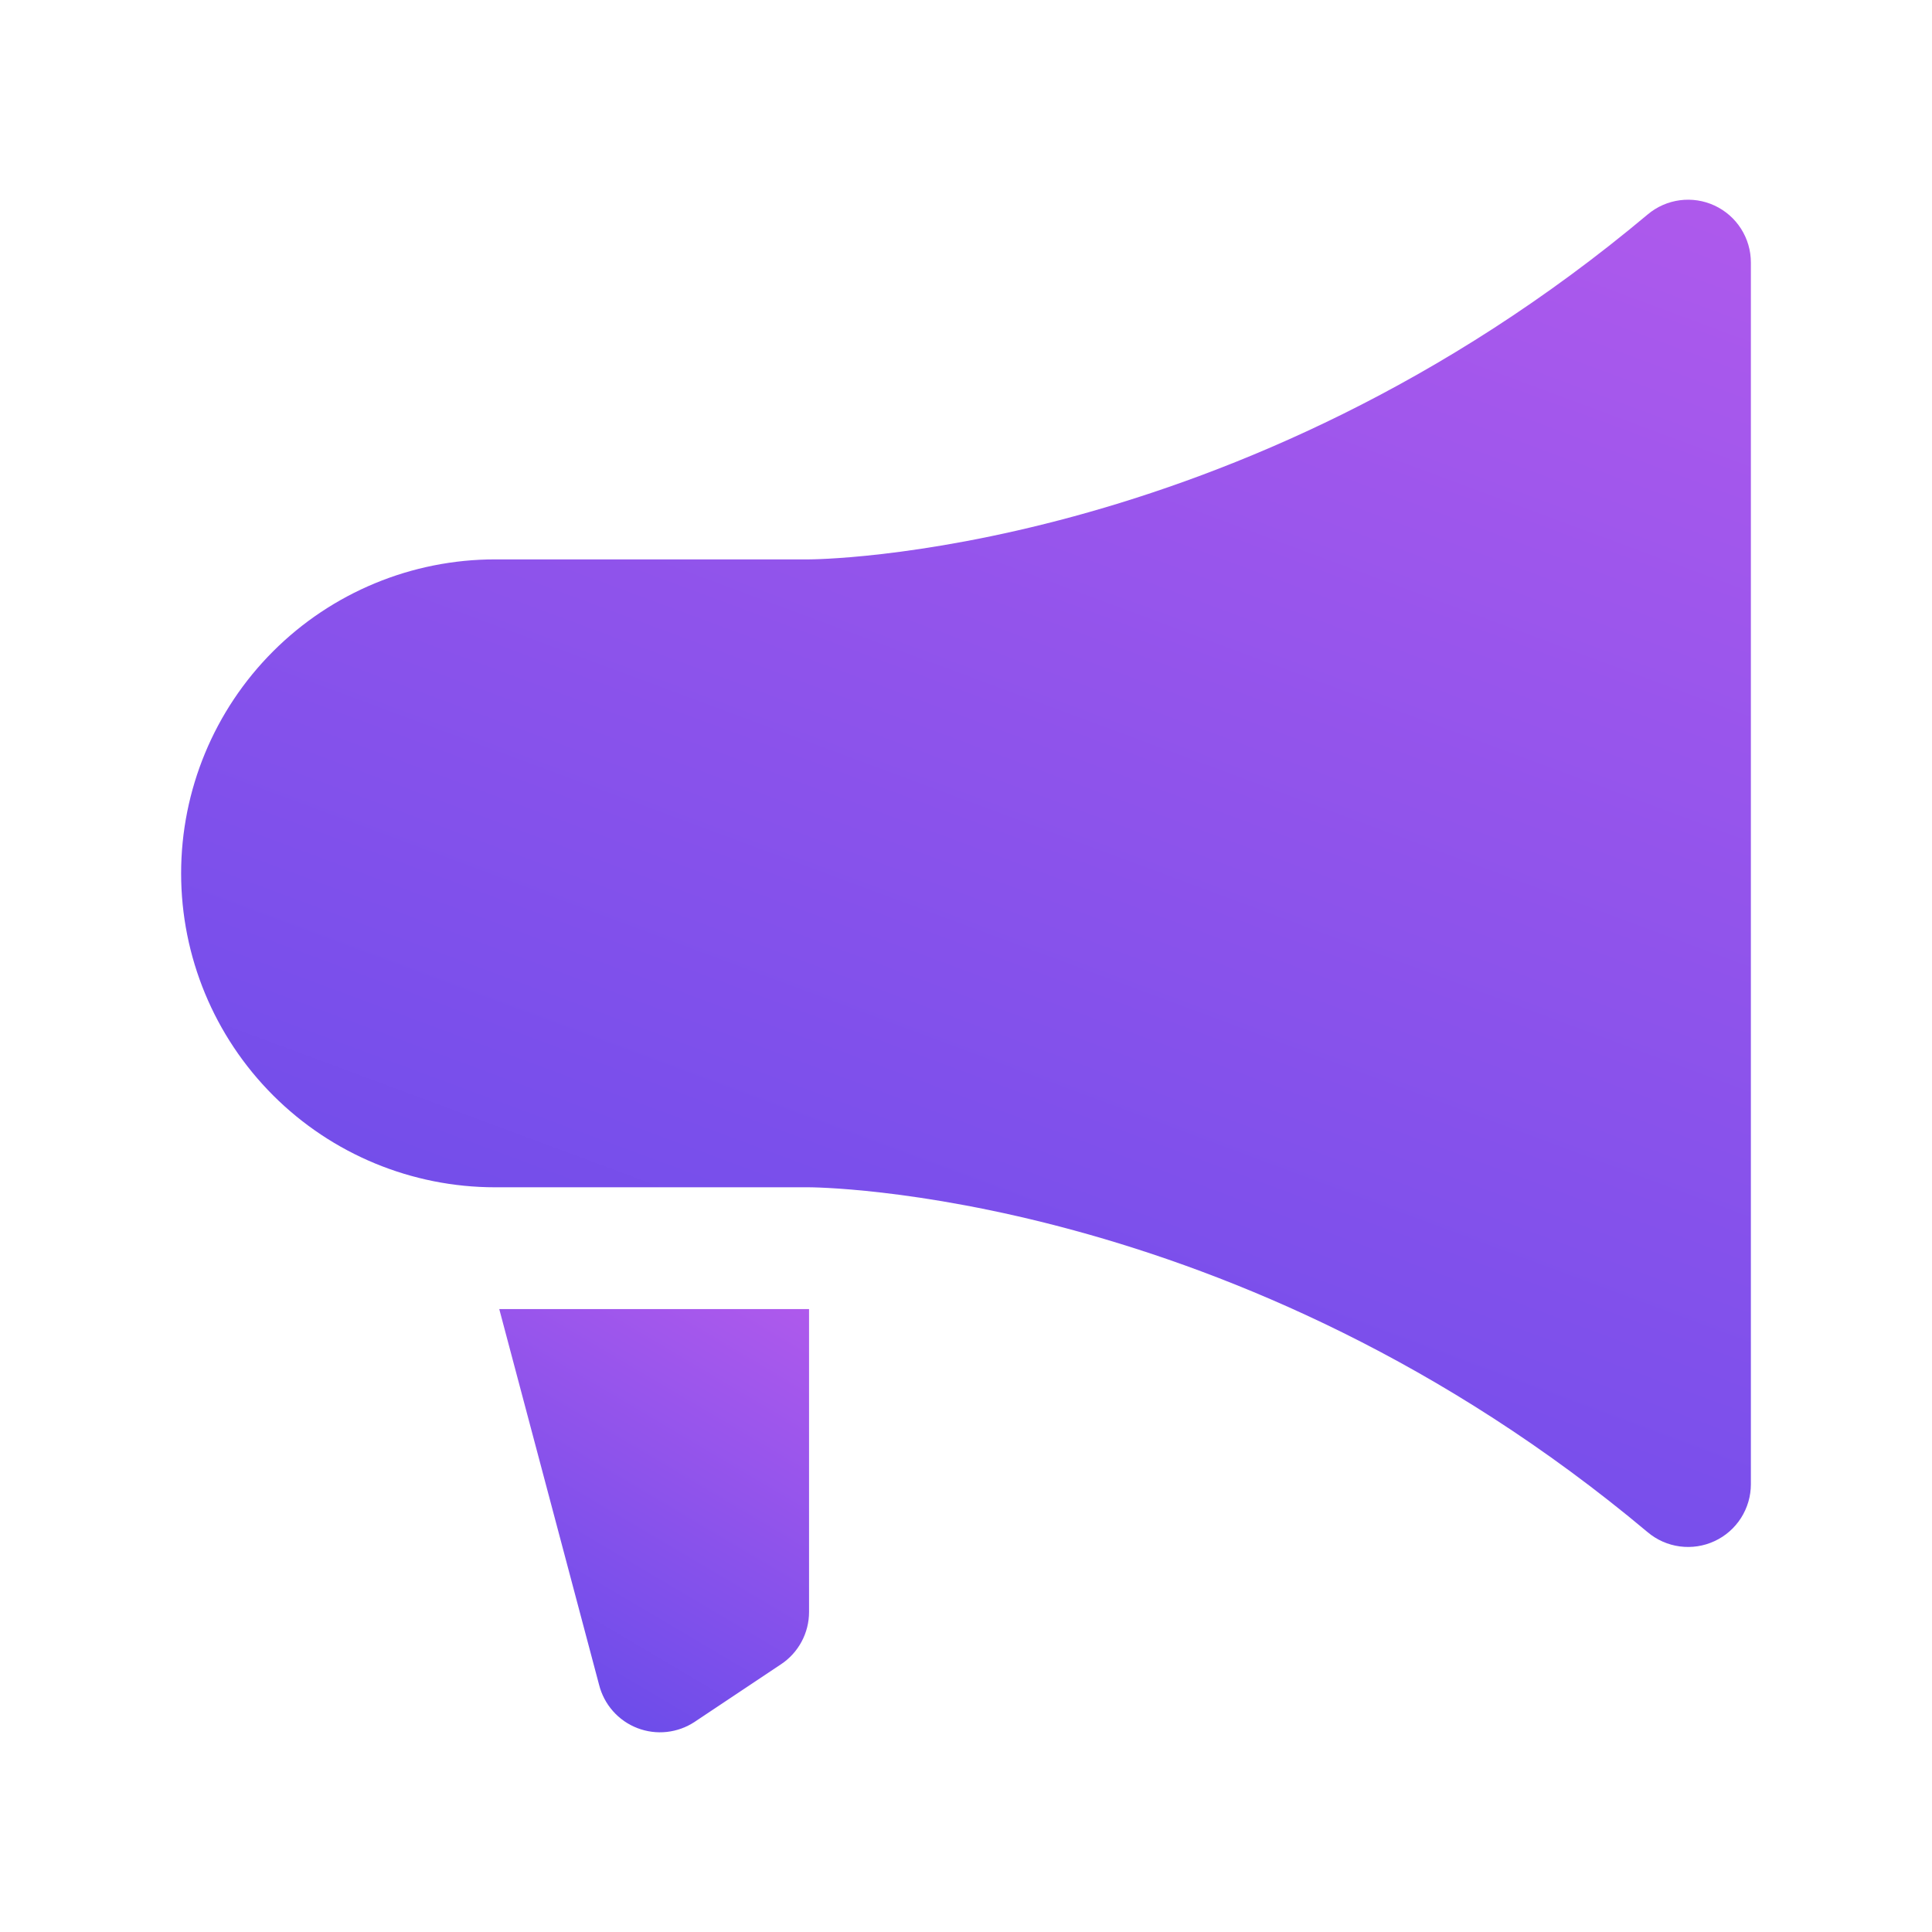
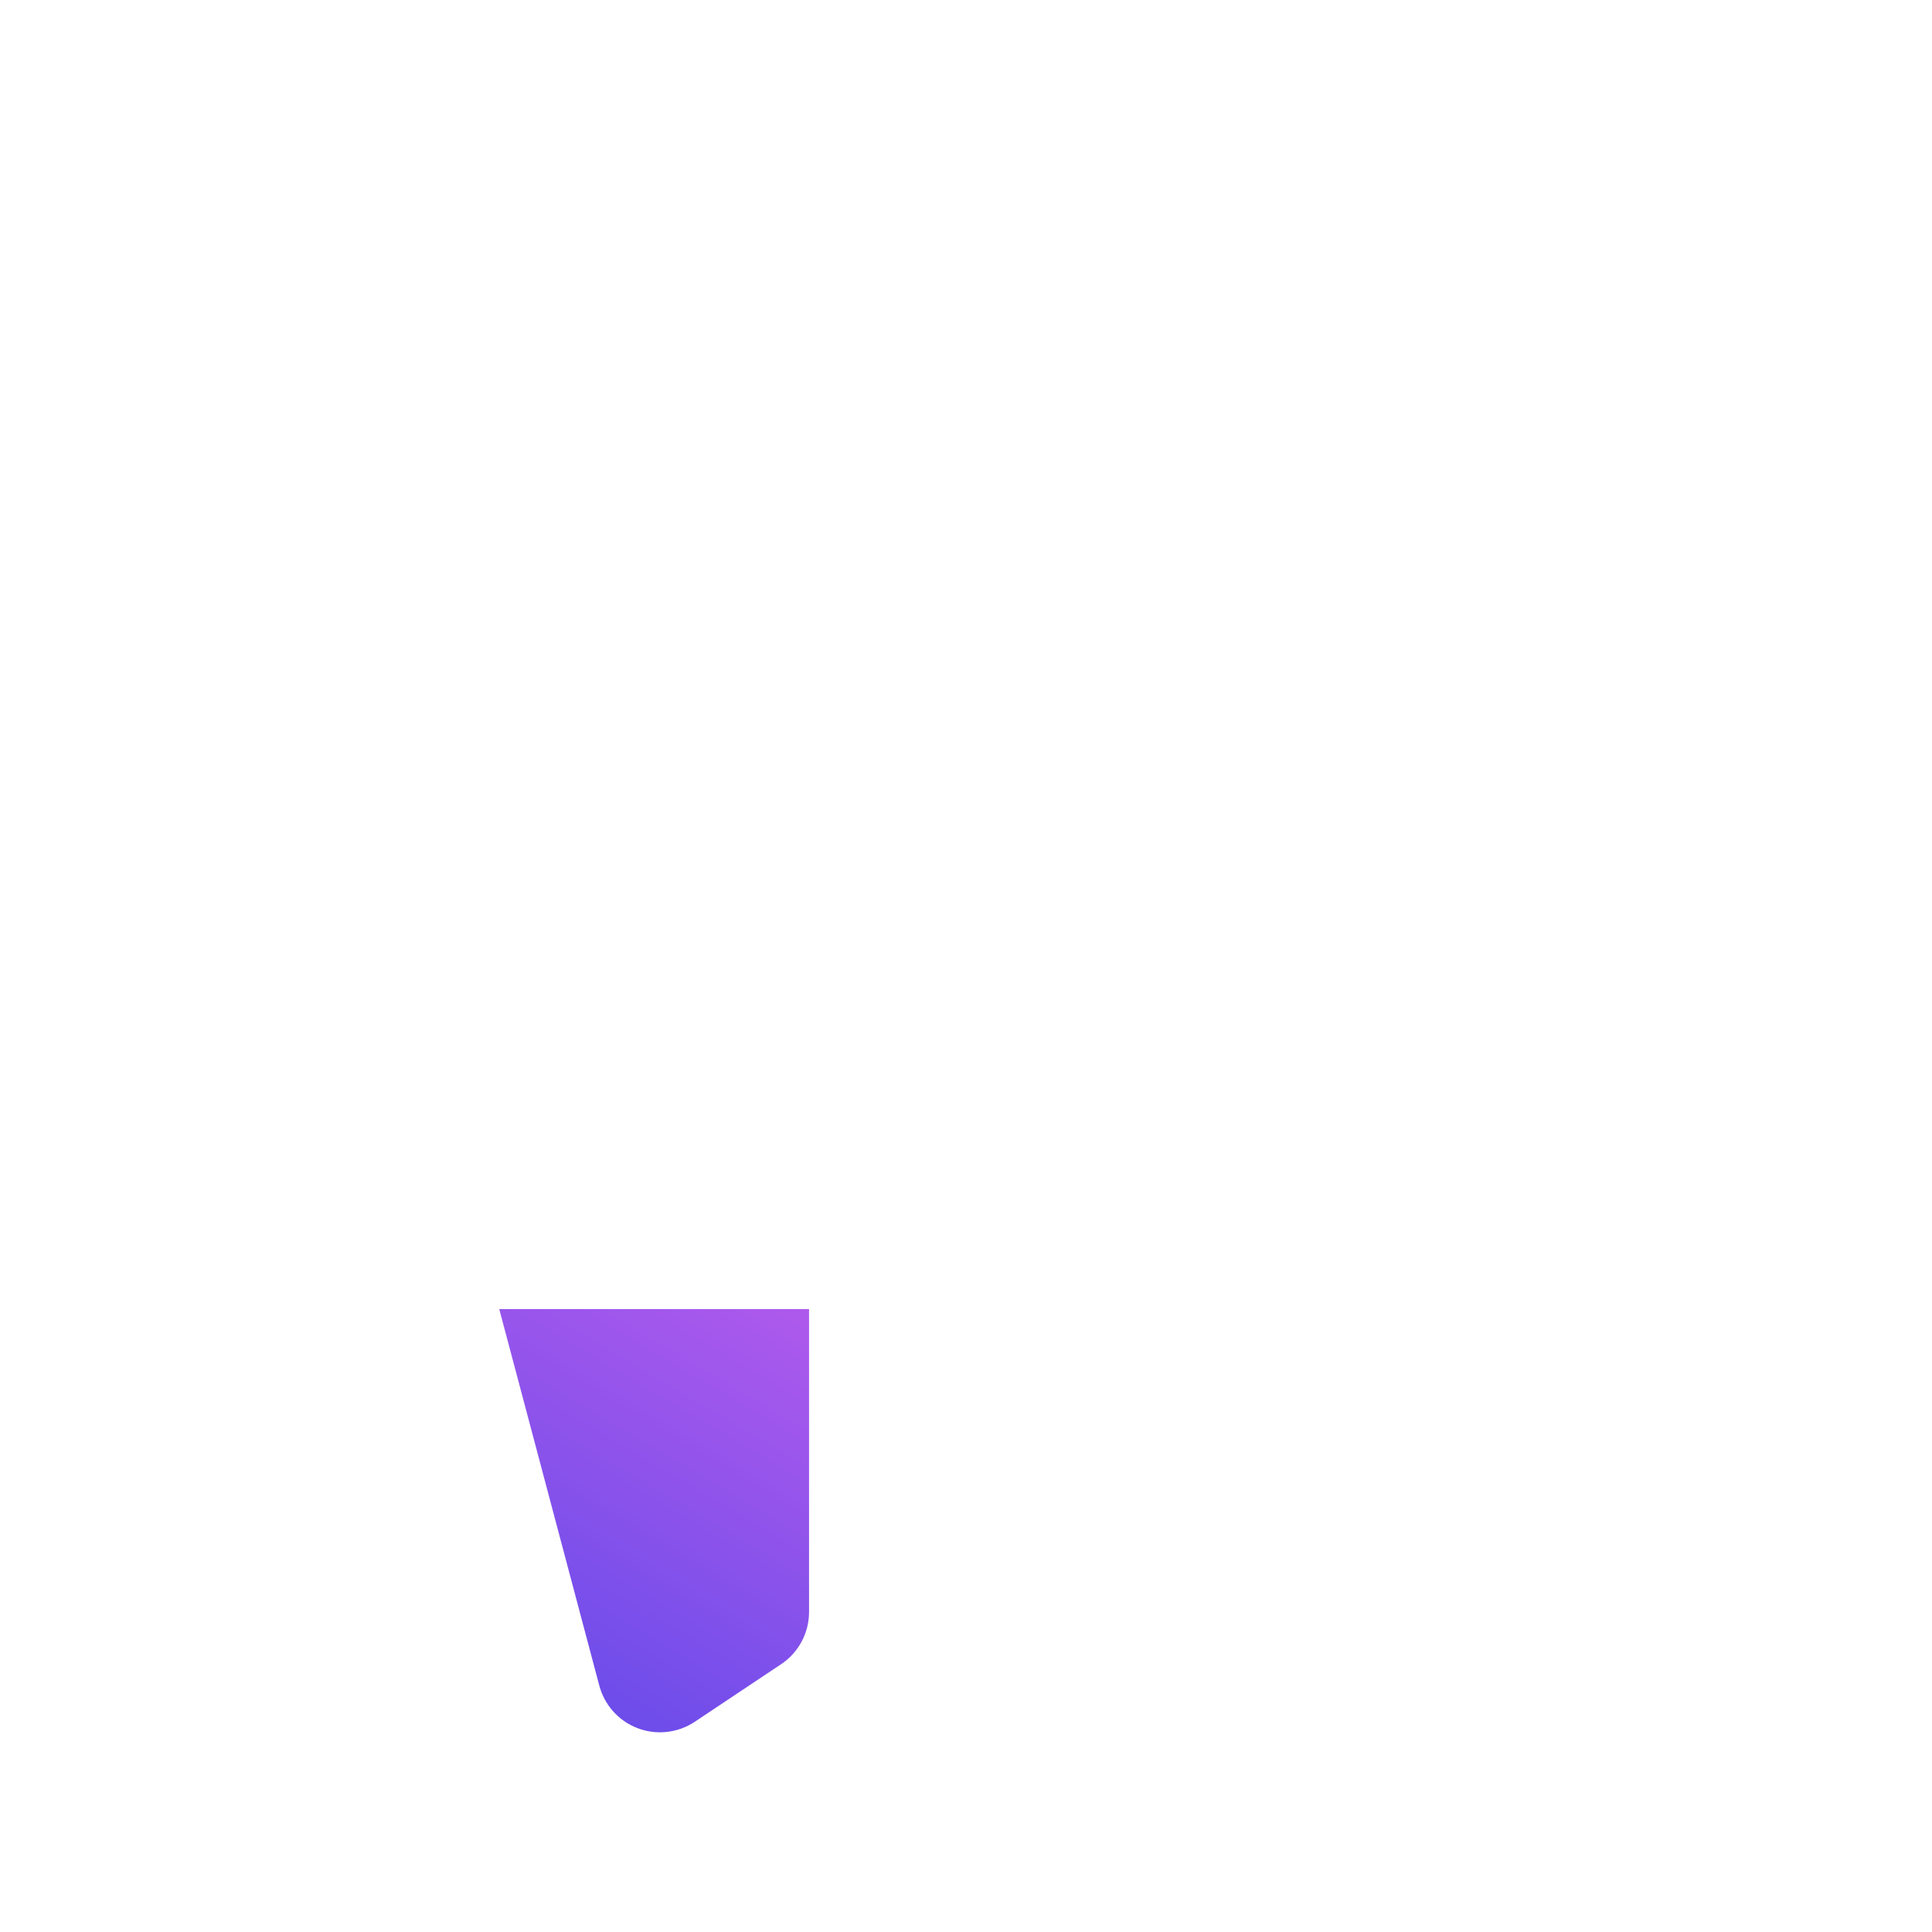
<svg xmlns="http://www.w3.org/2000/svg" width="80" height="80" viewBox="0 0 80 80" fill="none">
-   <path d="M20.5 49.163C17.052 49.163 13.745 47.793 11.308 45.356C8.87 42.918 7.5 39.611 7.5 36.163C7.5 32.715 8.87 29.409 11.308 26.971C13.745 24.533 17.052 23.163 20.5 23.163H33.5C33.5 23.163 51.197 23.163 68.227 8.88C68.605 8.561 69.067 8.357 69.558 8.292C70.049 8.227 70.548 8.303 70.997 8.512C71.446 8.721 71.826 9.053 72.092 9.471C72.358 9.888 72.5 10.373 72.5 10.868V61.459C72.5 61.954 72.358 62.438 72.092 62.856C71.826 63.273 71.446 63.606 70.997 63.814C70.548 64.023 70.049 64.099 69.558 64.034C69.067 63.969 68.605 63.765 68.227 63.446C51.197 49.163 33.5 49.163 33.5 49.163H20.5Z" fill="url(#paint0_linear_6022_1515)" />
  <path d="M33.501 54.205V66.749C33.501 67.177 33.395 67.598 33.193 67.976C32.991 68.353 32.699 68.675 32.343 68.912L28.771 71.294C28.424 71.525 28.027 71.669 27.613 71.715C27.199 71.761 26.78 71.706 26.391 71.556C26.002 71.406 25.655 71.164 25.38 70.852C25.104 70.54 24.907 70.165 24.806 69.761L20.673 54.205" fill="url(#paint1_linear_6022_1515)" />
  <defs>
    <linearGradient id="paint0_linear_6022_1515" x1="93.988" y1="-1.149" x2="44.935" y2="130.763" gradientUnits="userSpaceOnUse">
      <stop stop-color="#BF5DED" />
      <stop offset="1" stop-color="#3040E8" />
    </linearGradient>
    <linearGradient id="paint1_linear_6022_1515" x1="37.742" y1="51.246" x2="17.064" y2="86.177" gradientUnits="userSpaceOnUse">
      <stop stop-color="#BF5DED" />
      <stop offset="1" stop-color="#3040E8" />
    </linearGradient>
  </defs>
</svg>